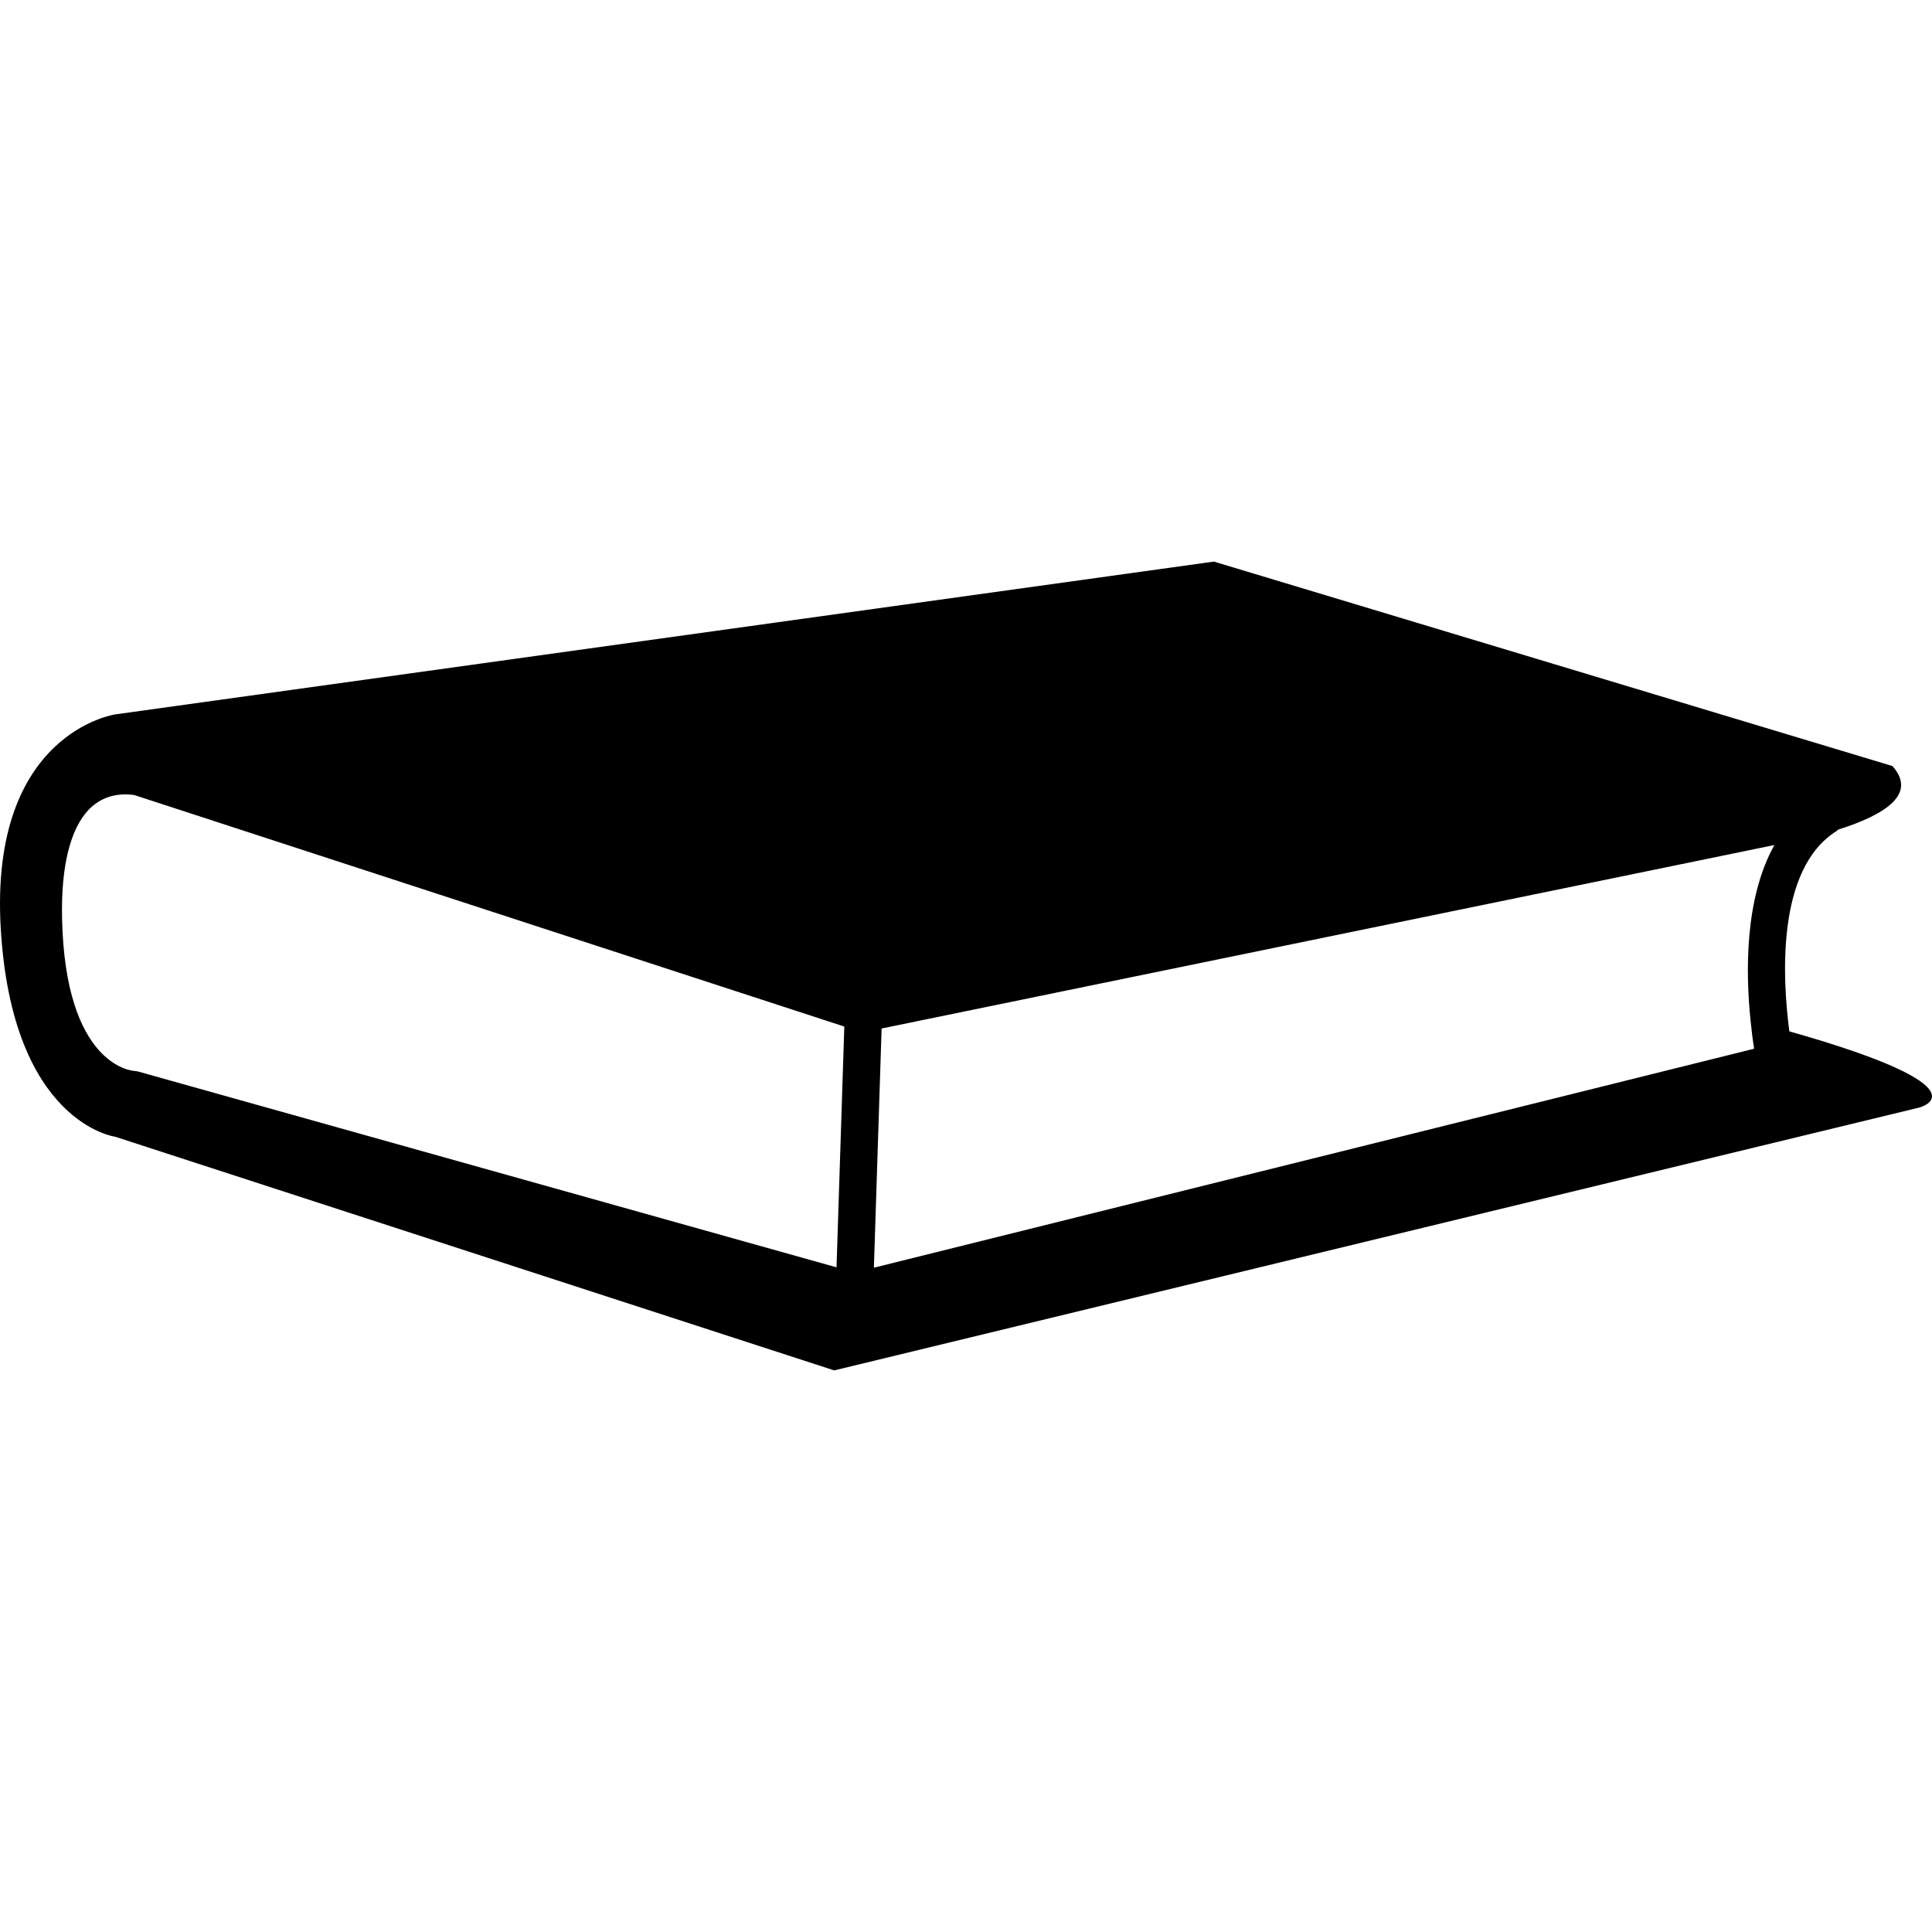
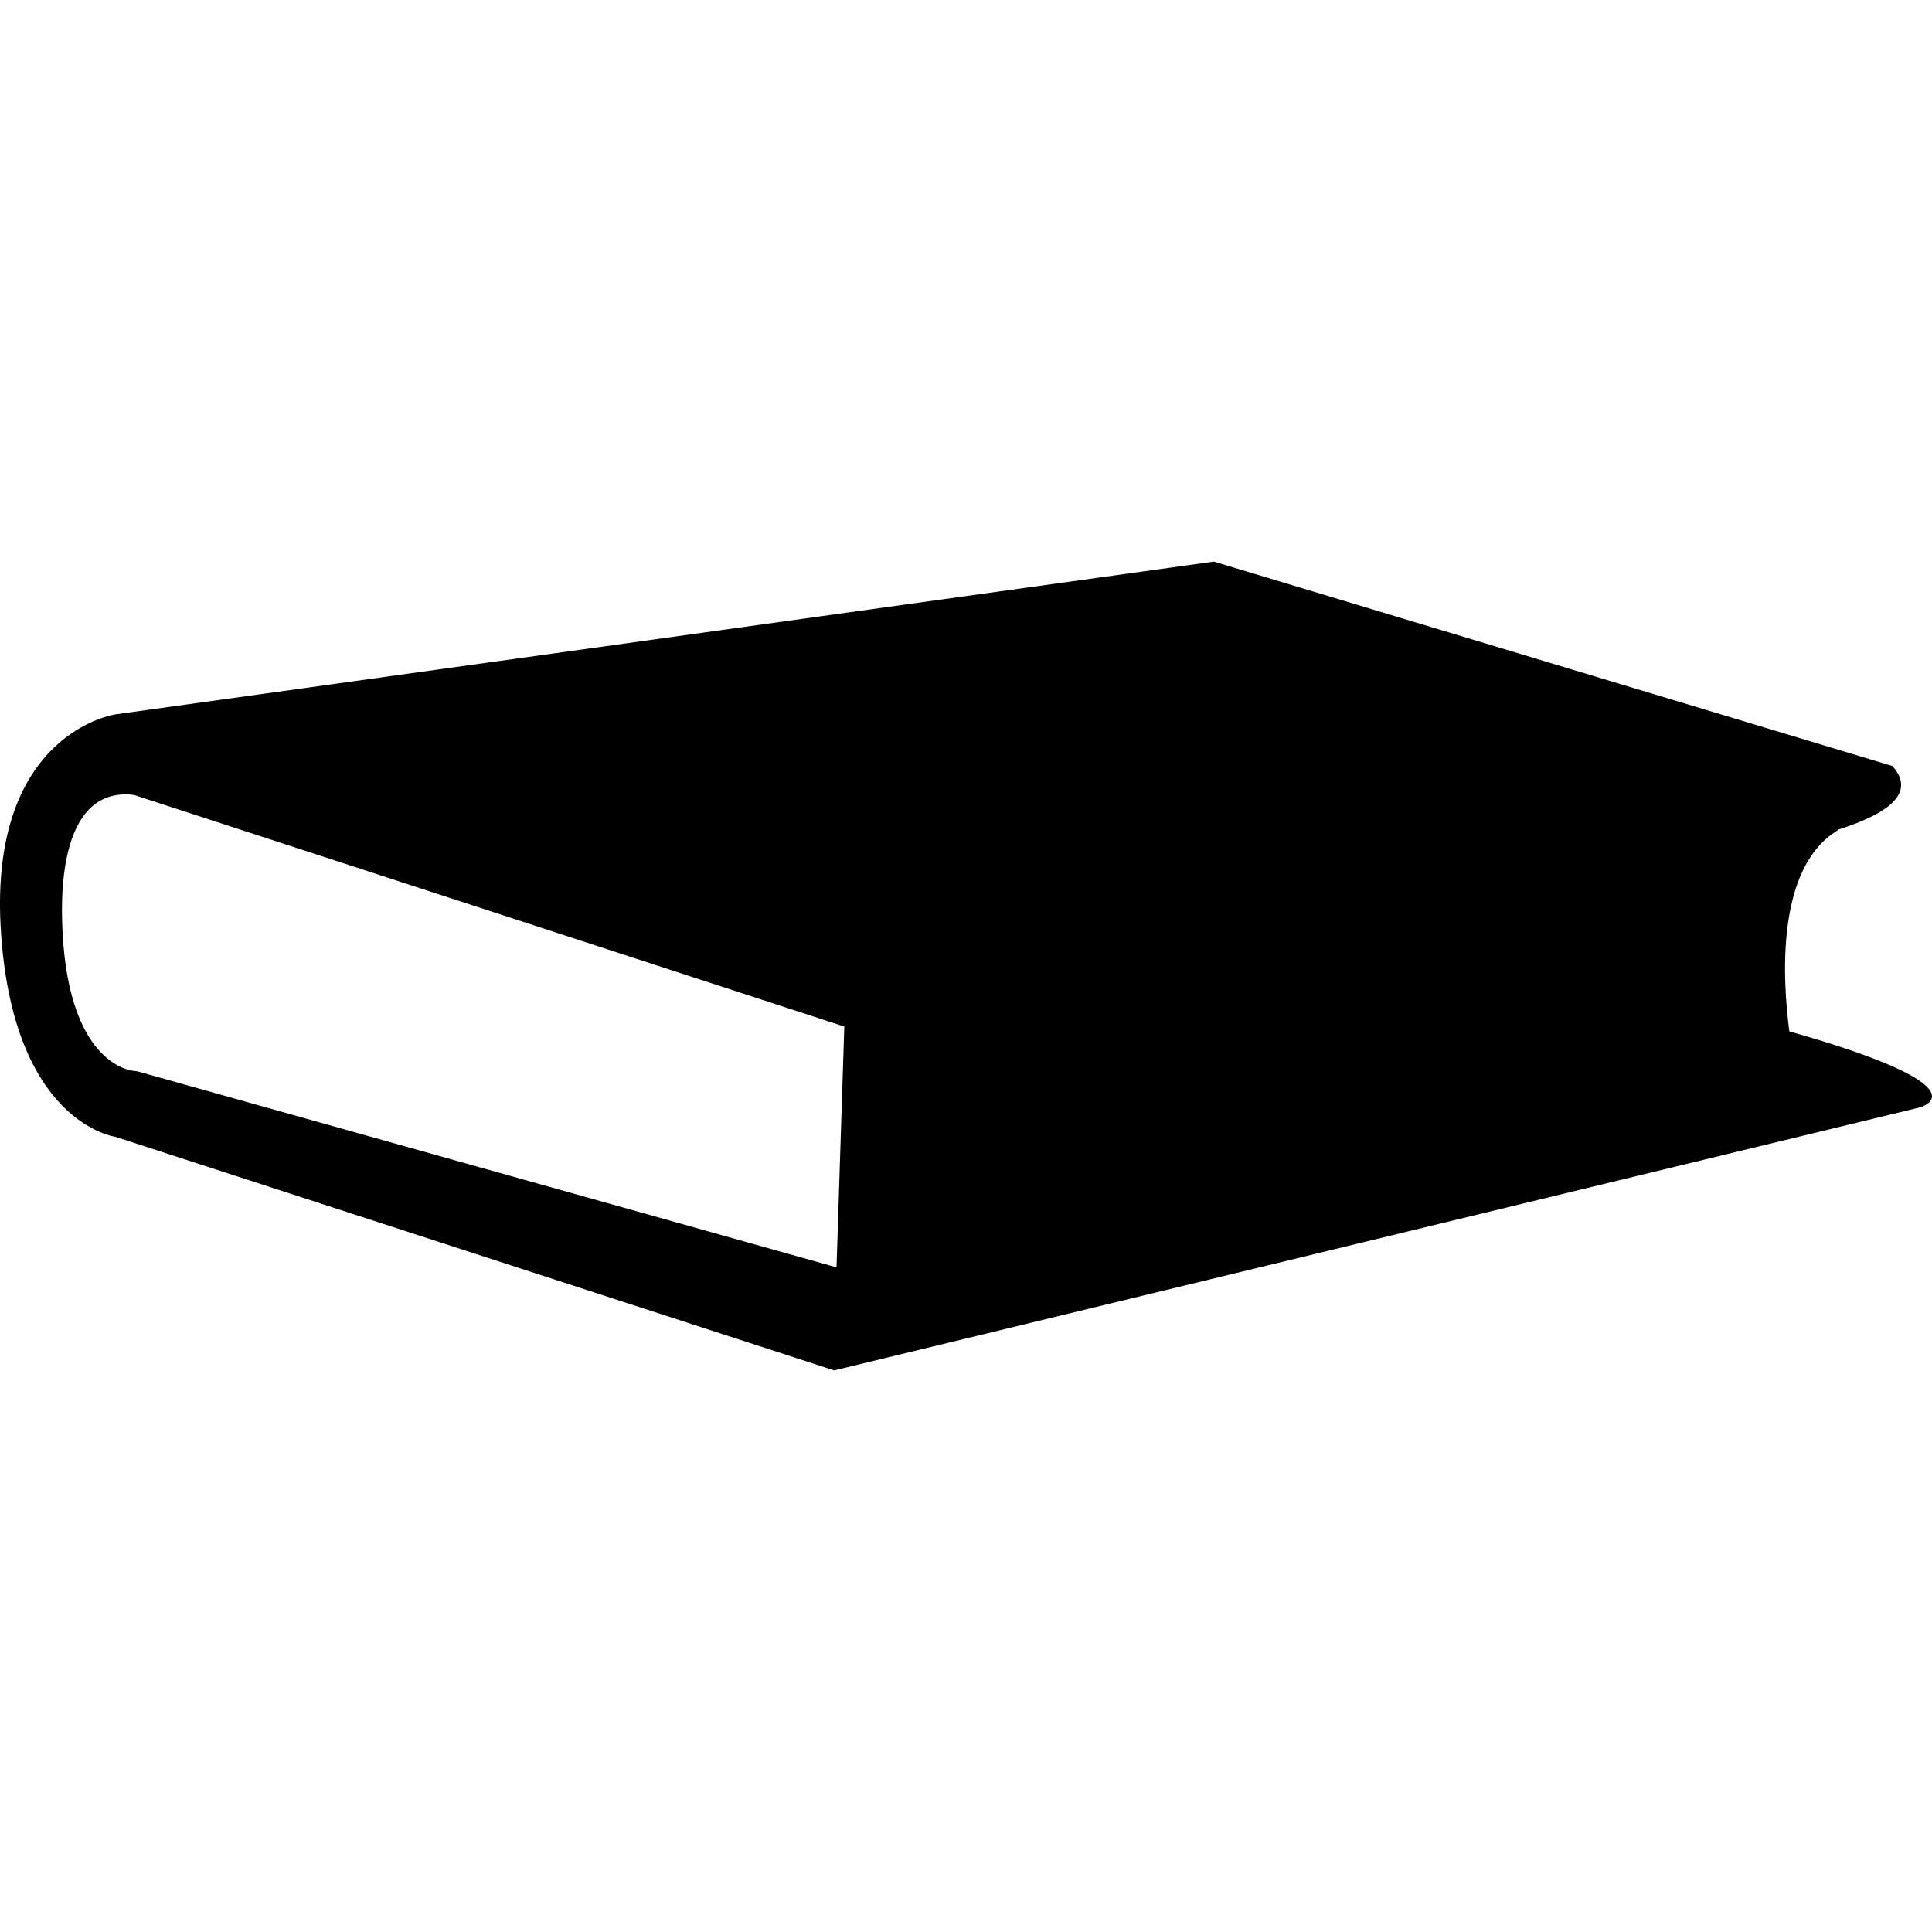
<svg xmlns="http://www.w3.org/2000/svg" fill="#000000" version="1.1" id="Capa_1" width="800px" height="800px" viewBox="0 0 387.261 387.262" xml:space="preserve">
  <g>
    <g>
-       <path d="M358.668,206.731c-1.37-10.376-2.704-32.564,9.469-40.151c0.128-0.083,0.213-0.201,0.322-0.292    c9.365-2.95,15.911-7.115,10.857-12.742l-136.001-40.977L23.107,143.197c0,0-25.215,3.605-22.965,42.779    c2.253,39.181,22.965,41.885,22.965,41.885l144.106,46.831l217.505-52.689C384.724,222.003,399.283,218.246,358.668,206.731z     M167.679,254.032l-139.95-39.238c-0.25-0.067-0.588-0.116-0.85-0.135c-0.566-0.036-13.81-1.235-14.44-30.564    c-0.225-10.458,1.653-18.021,5.419-21.875c2.426-2.475,5.273-2.993,7.234-2.993c1.047,0,1.793,0.143,1.845,0.143l142.3,46.399    L167.679,254.032z M355.648,169.423c-5.991,10.775-5.736,25.629-4.756,35.147c0.22,2.174,0.469,4.152,0.707,5.645l-176.431,43.891    l1.547-47.946l160.264-32.933l16.866-3.468l1.821-0.375C355.654,169.399,355.654,169.411,355.648,169.423z" />
+       <path d="M358.668,206.731c-1.37-10.376-2.704-32.564,9.469-40.151c0.128-0.083,0.213-0.201,0.322-0.292    c9.365-2.95,15.911-7.115,10.857-12.742l-136.001-40.977L23.107,143.197c0,0-25.215,3.605-22.965,42.779    c2.253,39.181,22.965,41.885,22.965,41.885l144.106,46.831l217.505-52.689C384.724,222.003,399.283,218.246,358.668,206.731z     M167.679,254.032l-139.95-39.238c-0.25-0.067-0.588-0.116-0.85-0.135c-0.566-0.036-13.81-1.235-14.44-30.564    c-0.225-10.458,1.653-18.021,5.419-21.875c2.426-2.475,5.273-2.993,7.234-2.993c1.047,0,1.793,0.143,1.845,0.143l142.3,46.399    L167.679,254.032z M355.648,169.423c-5.991,10.775-5.736,25.629-4.756,35.147c0.22,2.174,0.469,4.152,0.707,5.645l-176.431,43.891    l160.264-32.933l16.866-3.468l1.821-0.375C355.654,169.399,355.654,169.411,355.648,169.423z" />
    </g>
  </g>
</svg>